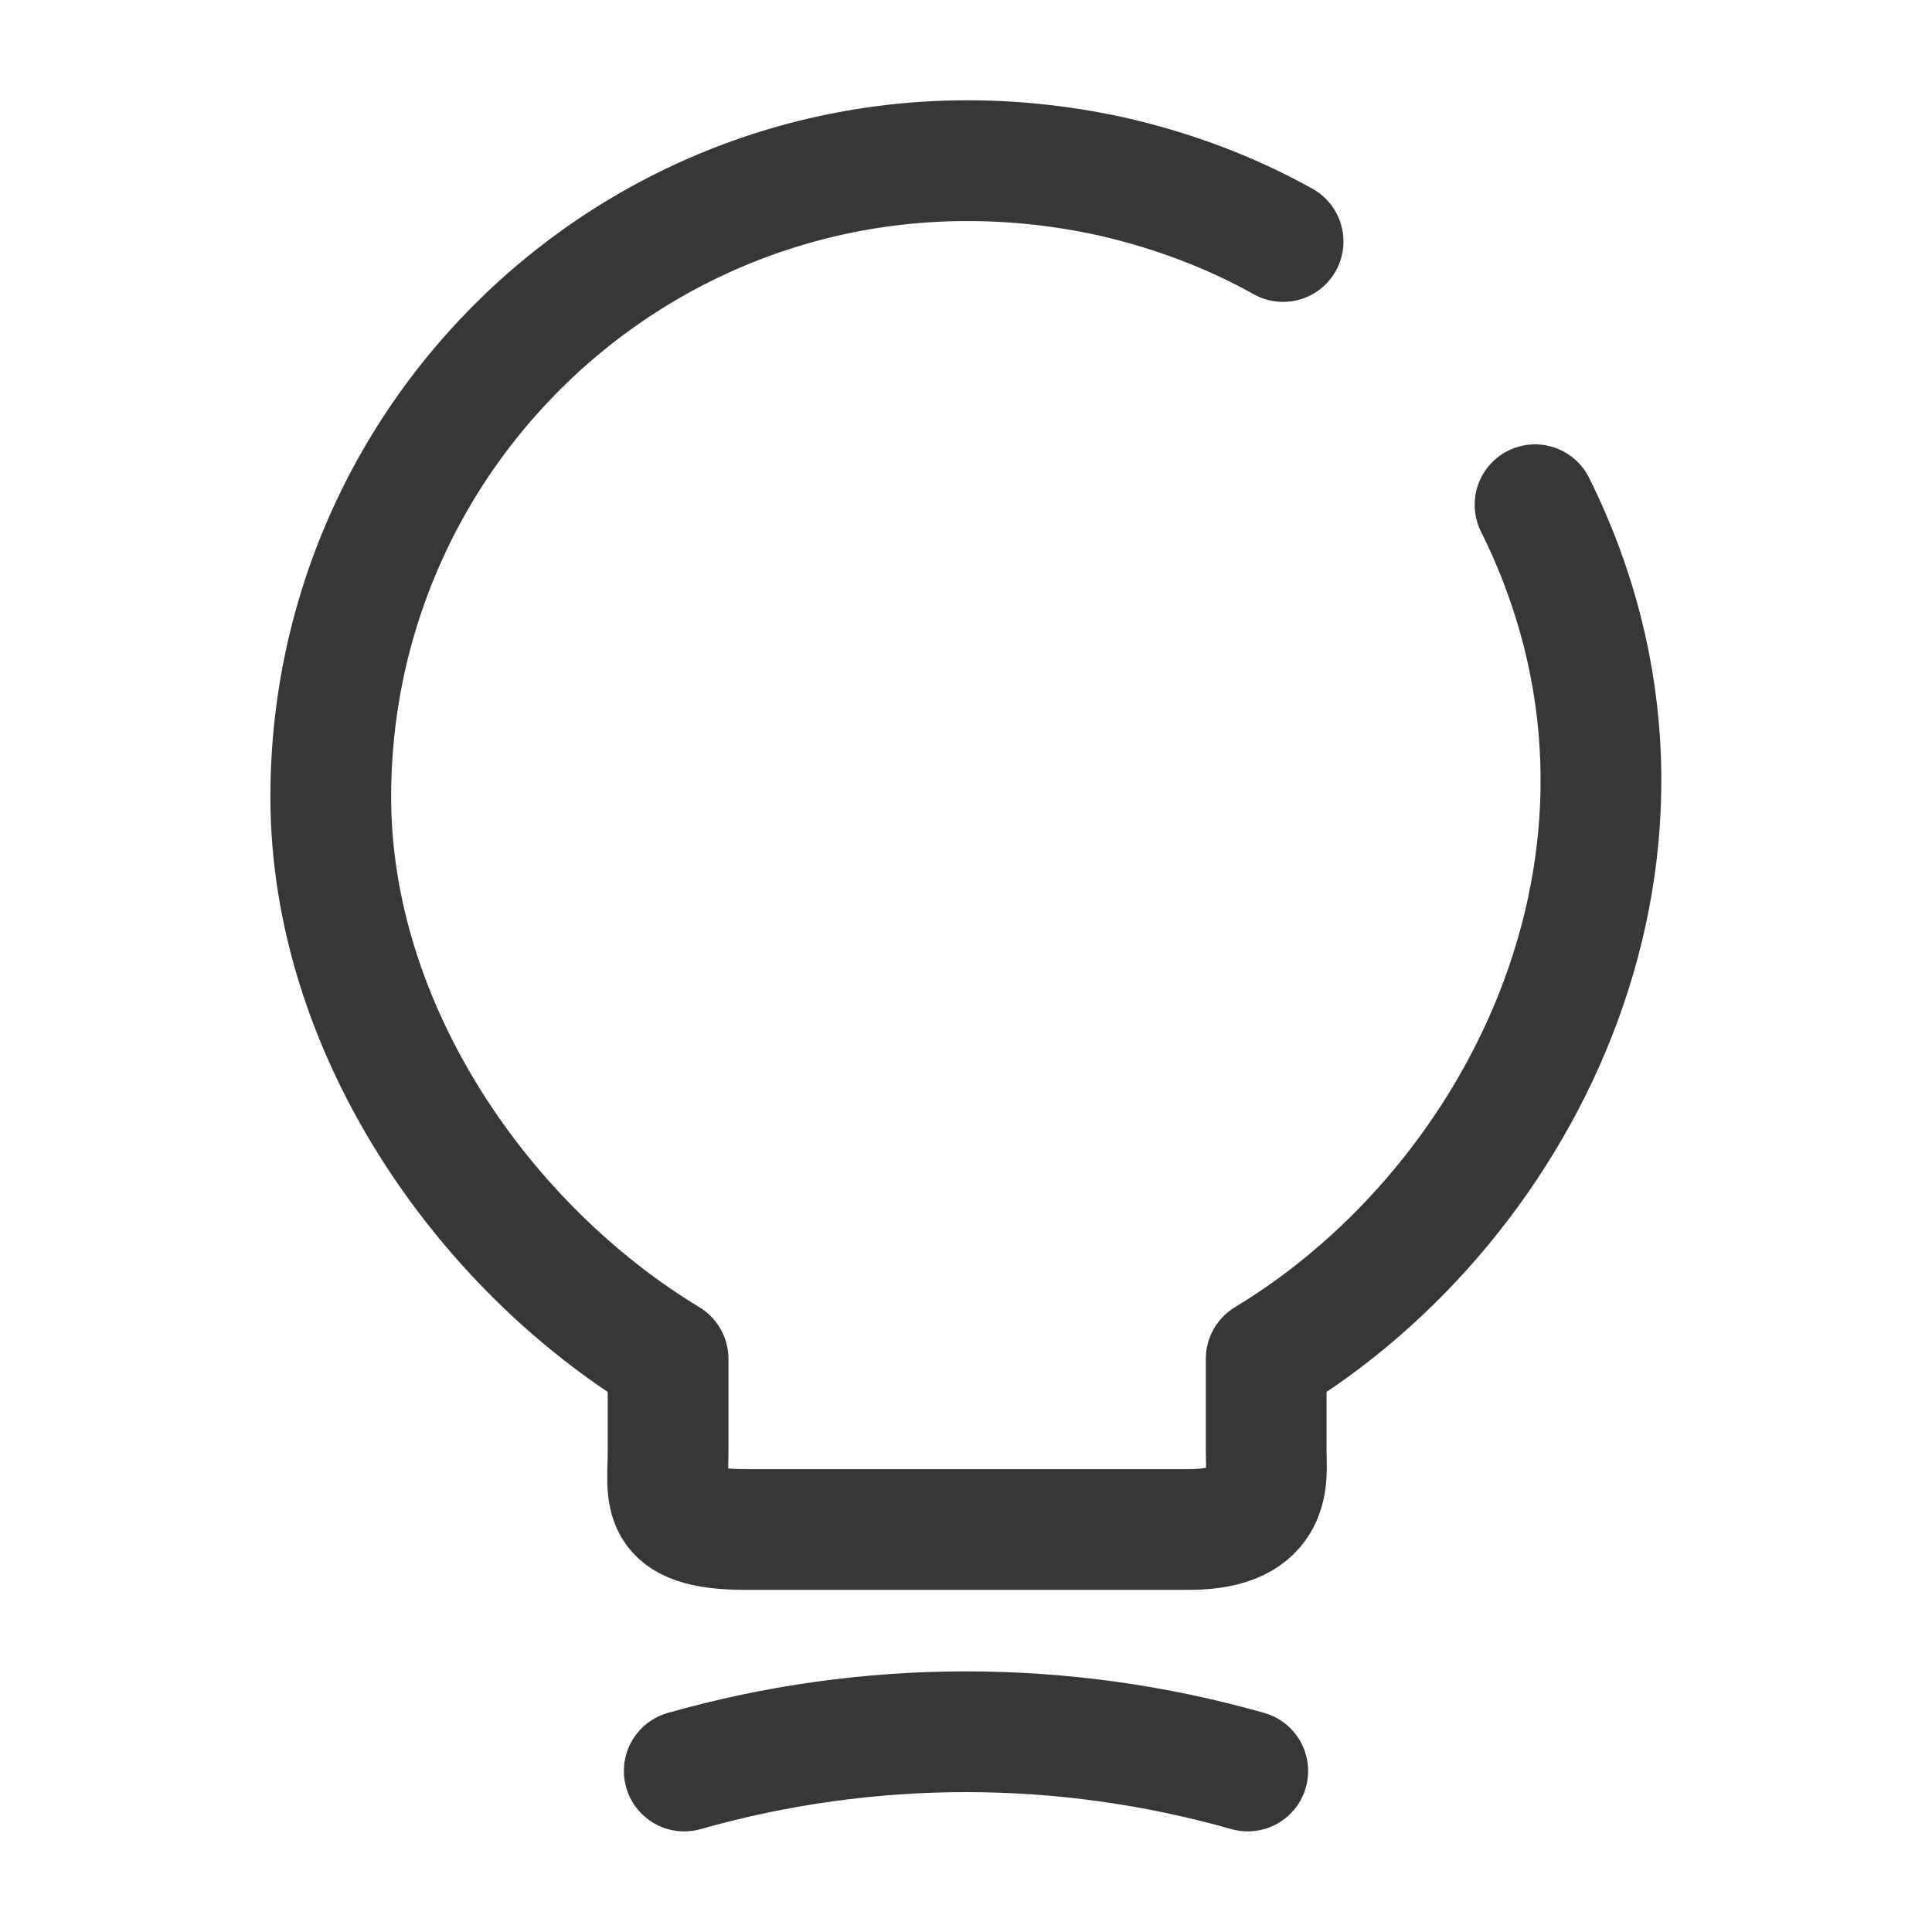
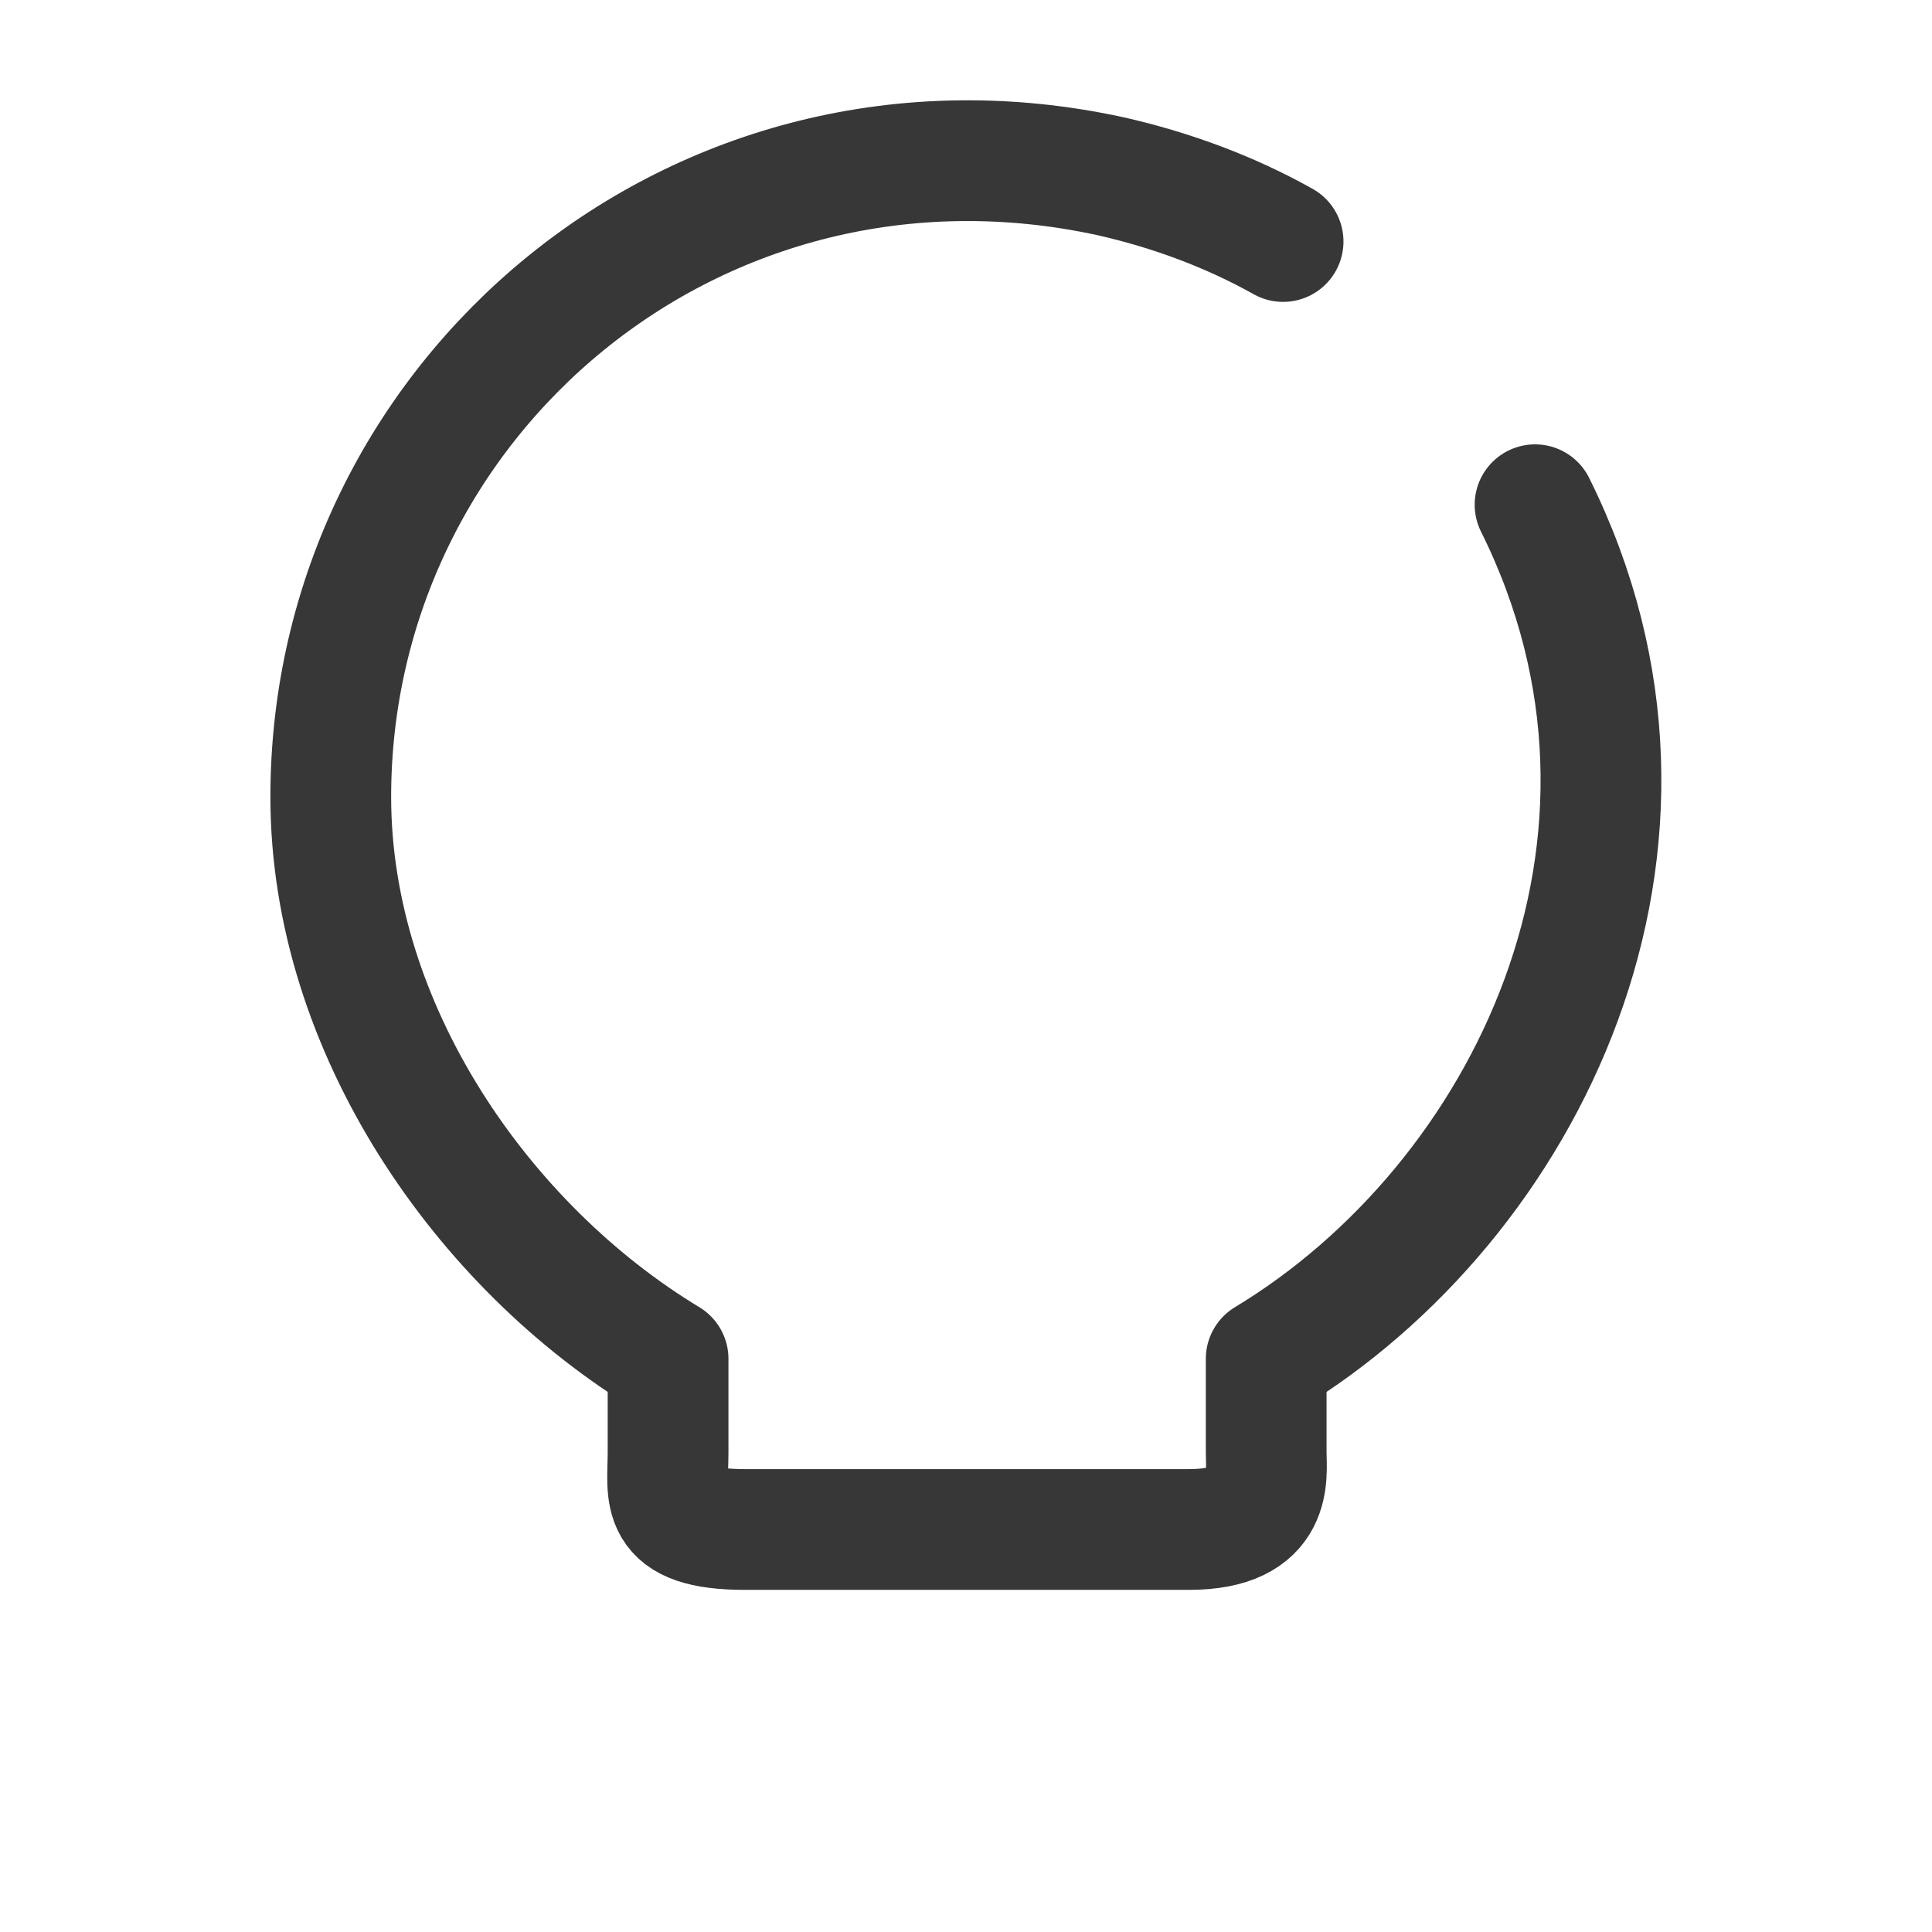
<svg xmlns="http://www.w3.org/2000/svg" width="24" height="24" viewBox="0 0 24 24" fill="none">
  <path d="M19.069 6.27C21.159 10.47 18.959 14.93 15.729 16.88V18.04C15.729 18.33 15.839 19 14.769 19H9.259C8.159 19 8.299 18.57 8.299 18.04V16.88C5.999 15.49 4.109 12.78 4.109 9.9C4.109 4.95 8.659 1.07 13.799 2.19C14.549 2.36 15.279 2.63 15.939 3" stroke="#373737" stroke-width="1.5" stroke-linecap="round" stroke-linejoin="round" />
-   <path d="M8.5 22C10.79 21.35 13.21 21.35 15.5 22" stroke="#373737" stroke-width="1.5" stroke-linecap="round" stroke-linejoin="round" />
</svg>